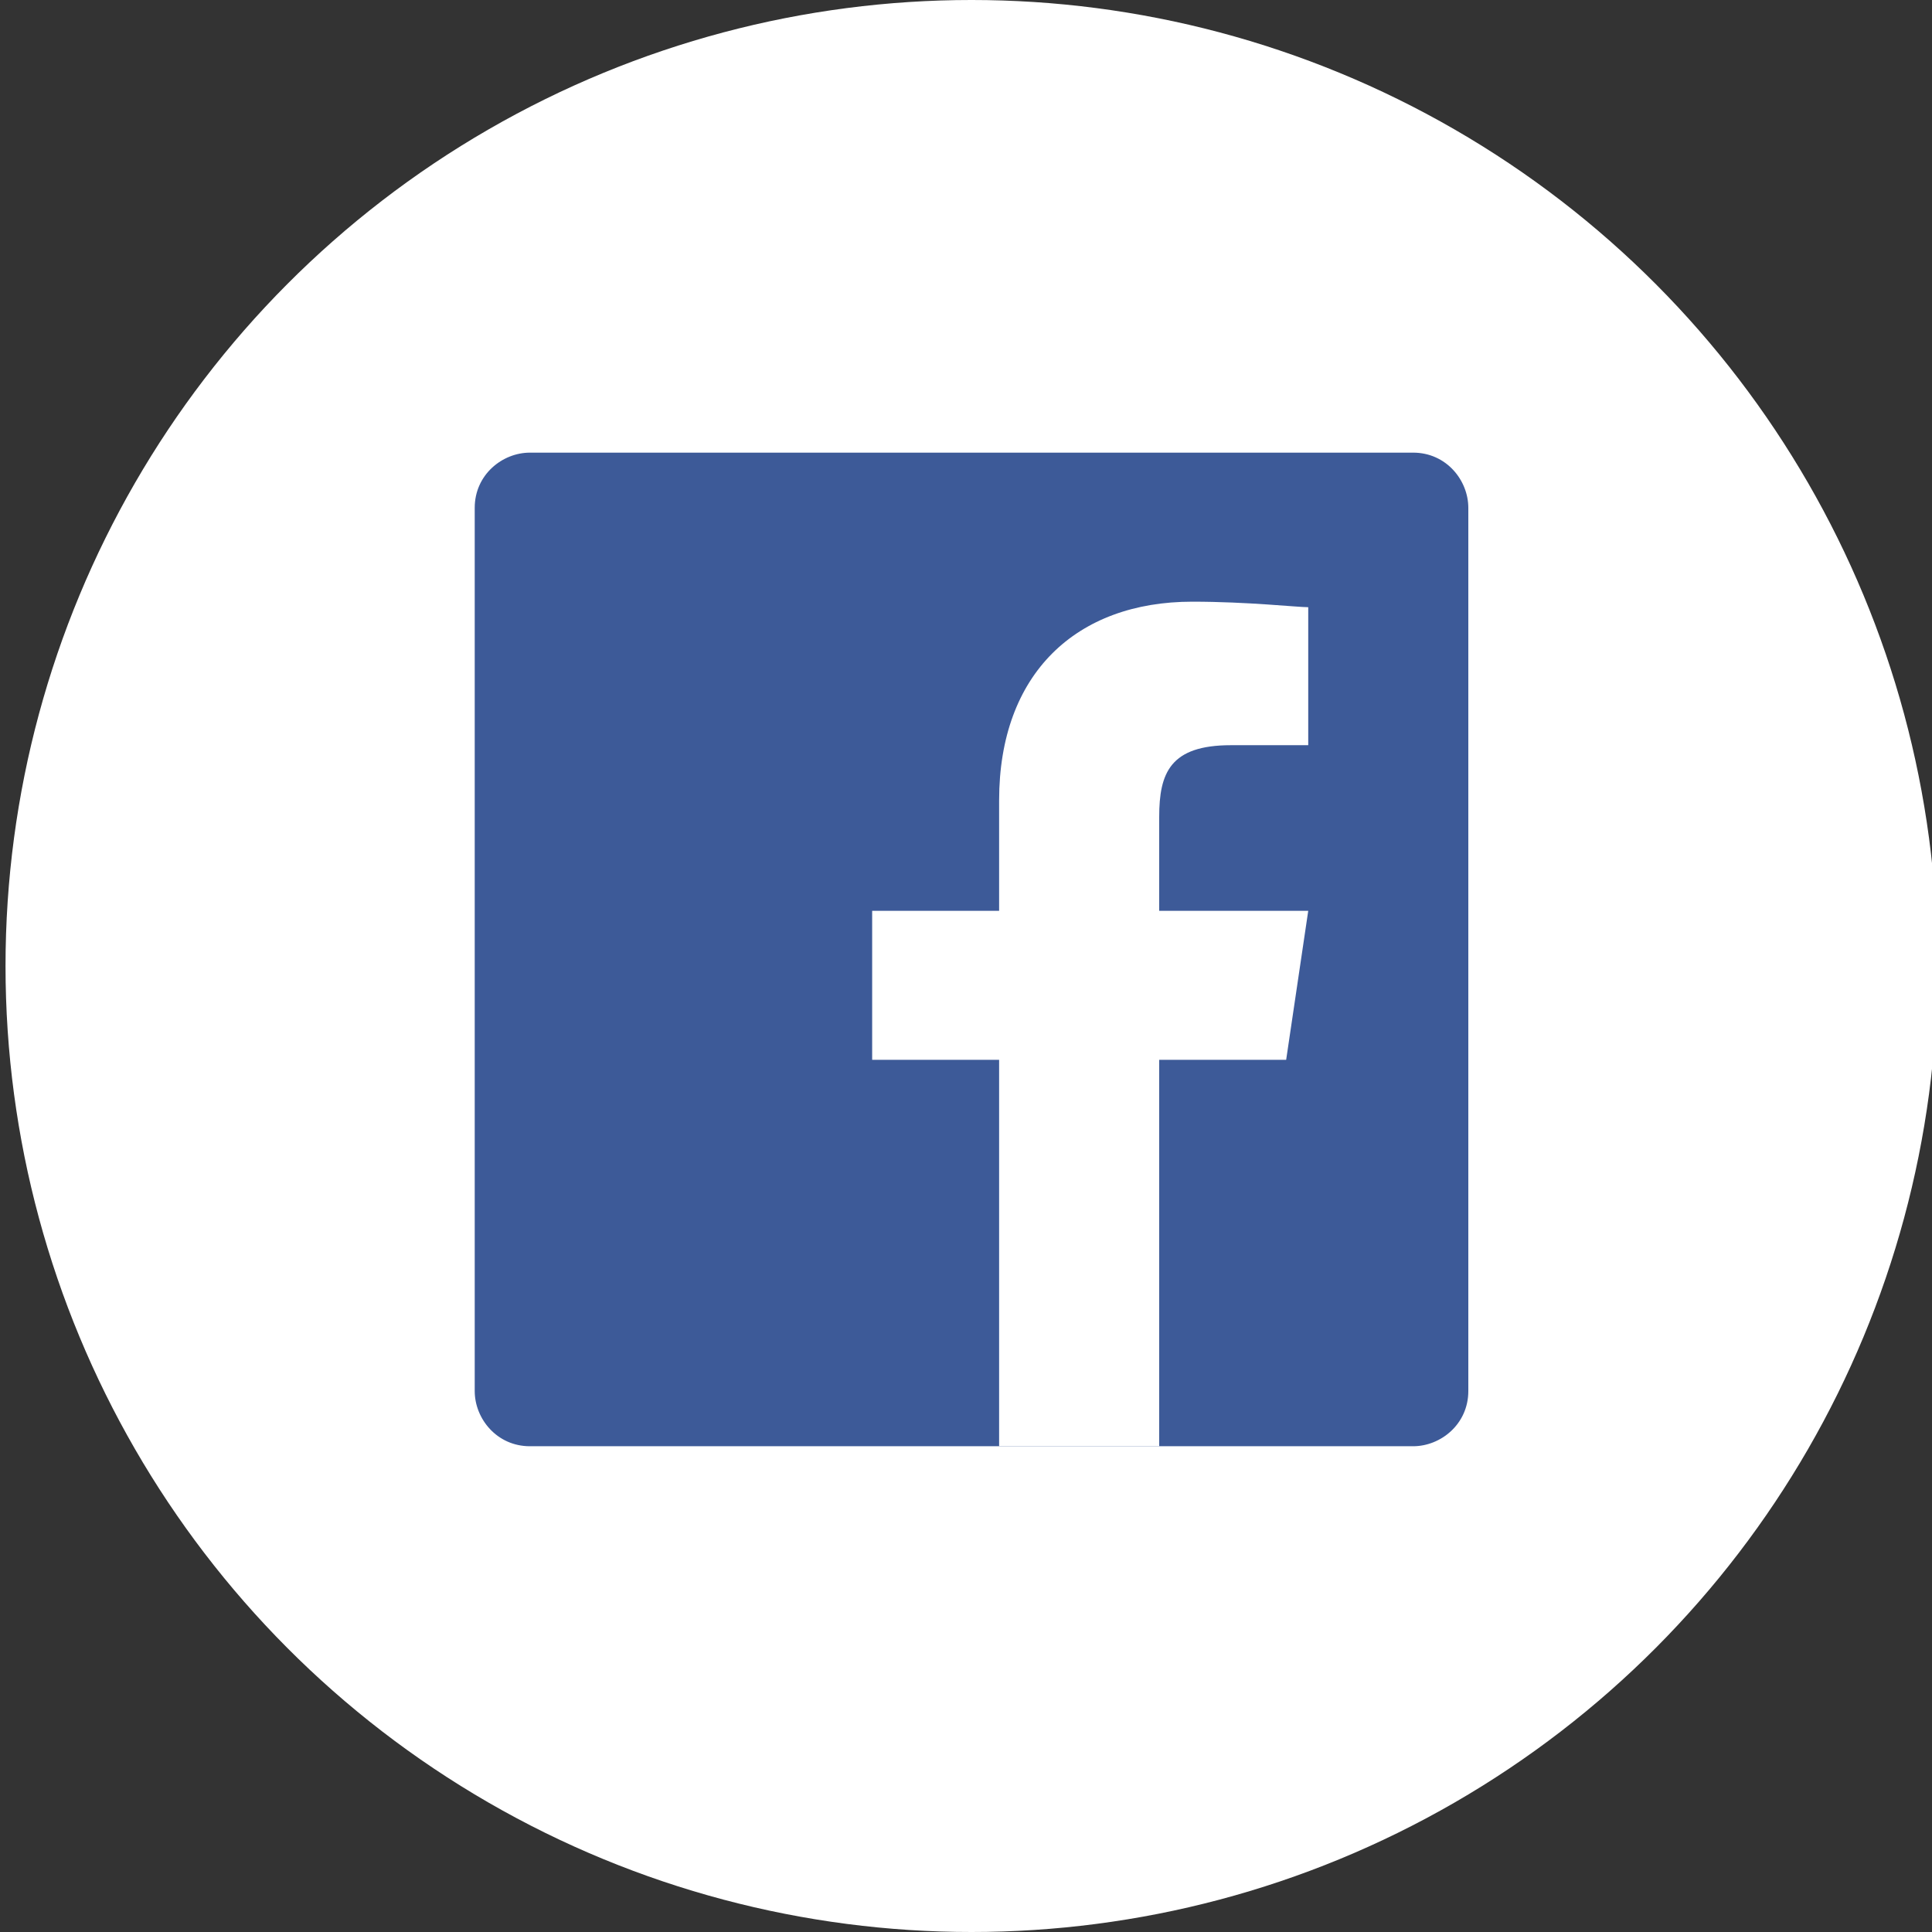
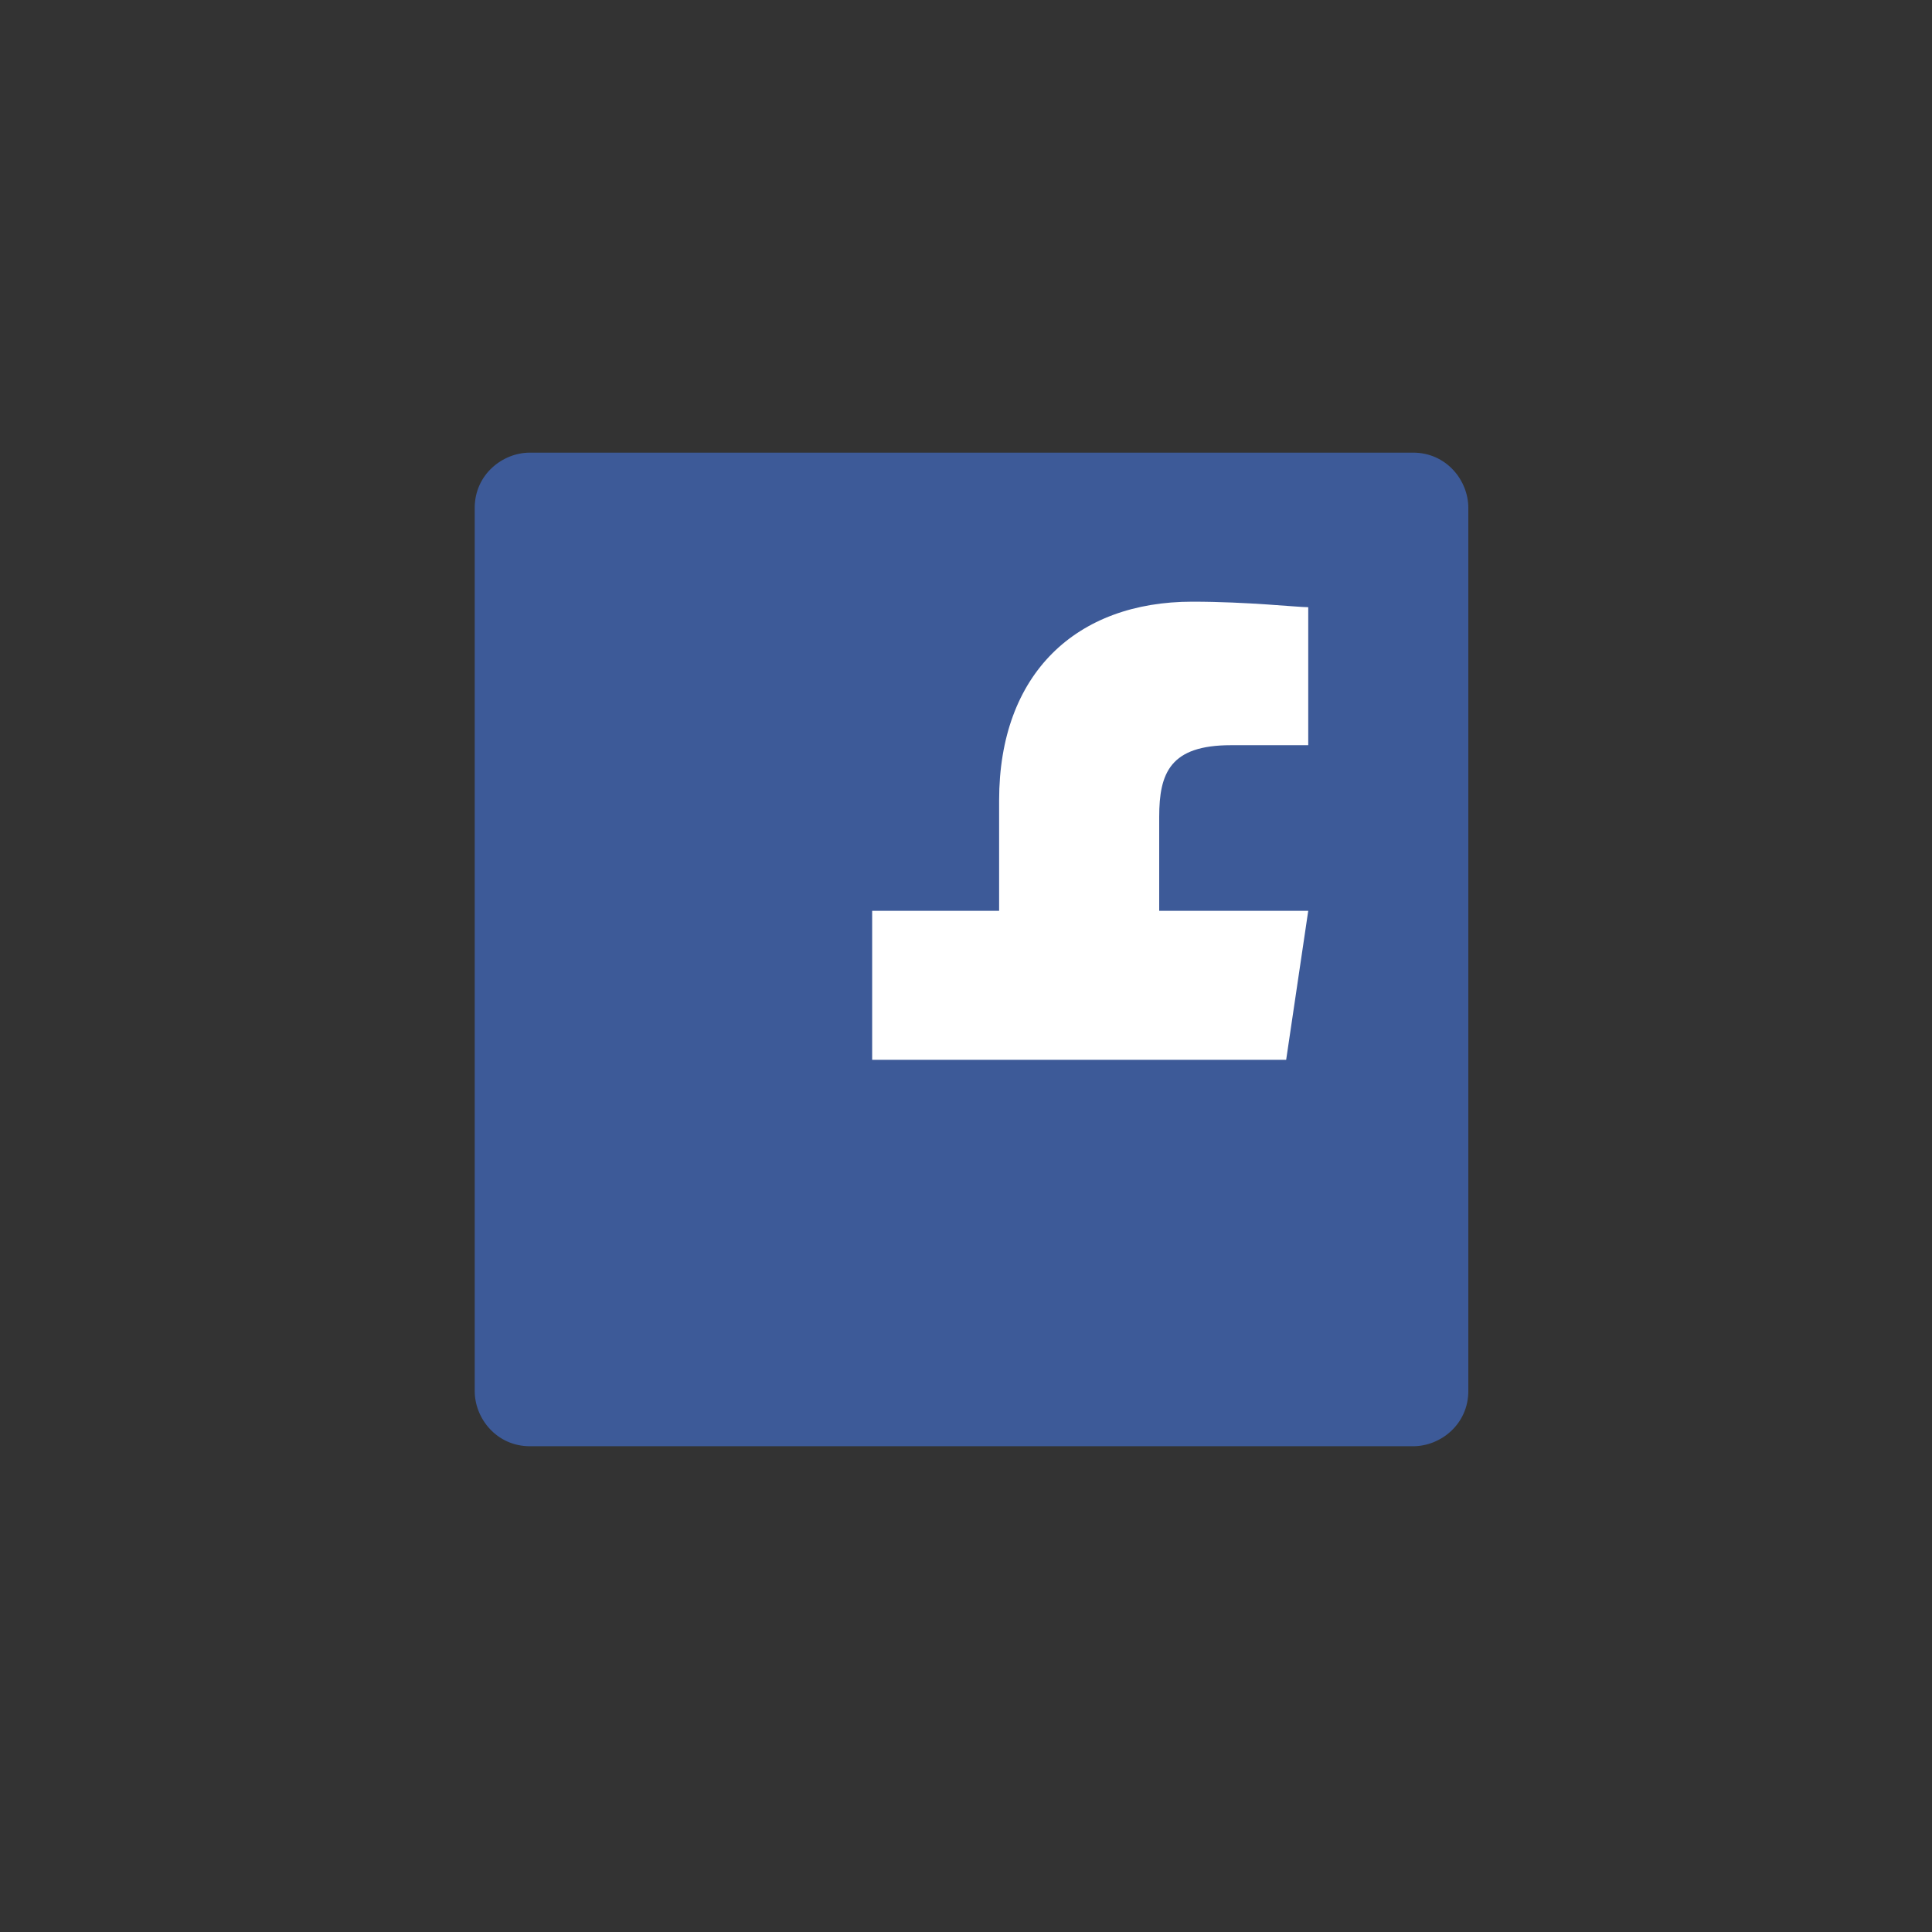
<svg xmlns="http://www.w3.org/2000/svg" version="1.1" id="Ebene_1" x="0px" y="0px" width="35px" height="35px" viewBox="0 0 35 35" style="enable-background:new 0 0 35 35;" xml:space="preserve">
  <rect x="0" y="0" width="35" height="35" fill="#333333" stroke="none" />
  <style type="text/css">
	.st0{fill:#FFFFFF;}
	.st1{fill:#3D5A98;}
</style>
  <g>
-     <circle class="st0" cx="17.6" cy="17.5" r="17.5" />
-   </g>
+     </g>
  <g>
    <path id="Blue_1_" class="st1" d="M25.6,26.2c0.5,0,1-0.4,1-1v-16c0-0.5-0.4-1-1-1h-16c-0.5,0-1,0.4-1,1v16c0,0.5,0.4,1,1,1H25.6z" />
-     <path id="f" class="st0" d="M21,26.2v-7h2.3l0.4-2.7H21v-1.7c0-0.8,0.2-1.3,1.3-1.3l1.4,0V11c-0.2,0-1.1-0.1-2.1-0.1   c-2.1,0-3.5,1.3-3.5,3.6v2h-2.3v2.7h2.3v7H21z" />
+     <path id="f" class="st0" d="M21,26.2v-7h2.3l0.4-2.7H21v-1.7c0-0.8,0.2-1.3,1.3-1.3l1.4,0V11c-0.2,0-1.1-0.1-2.1-0.1   c-2.1,0-3.5,1.3-3.5,3.6v2h-2.3v2.7h2.3H21z" />
  </g>
</svg>